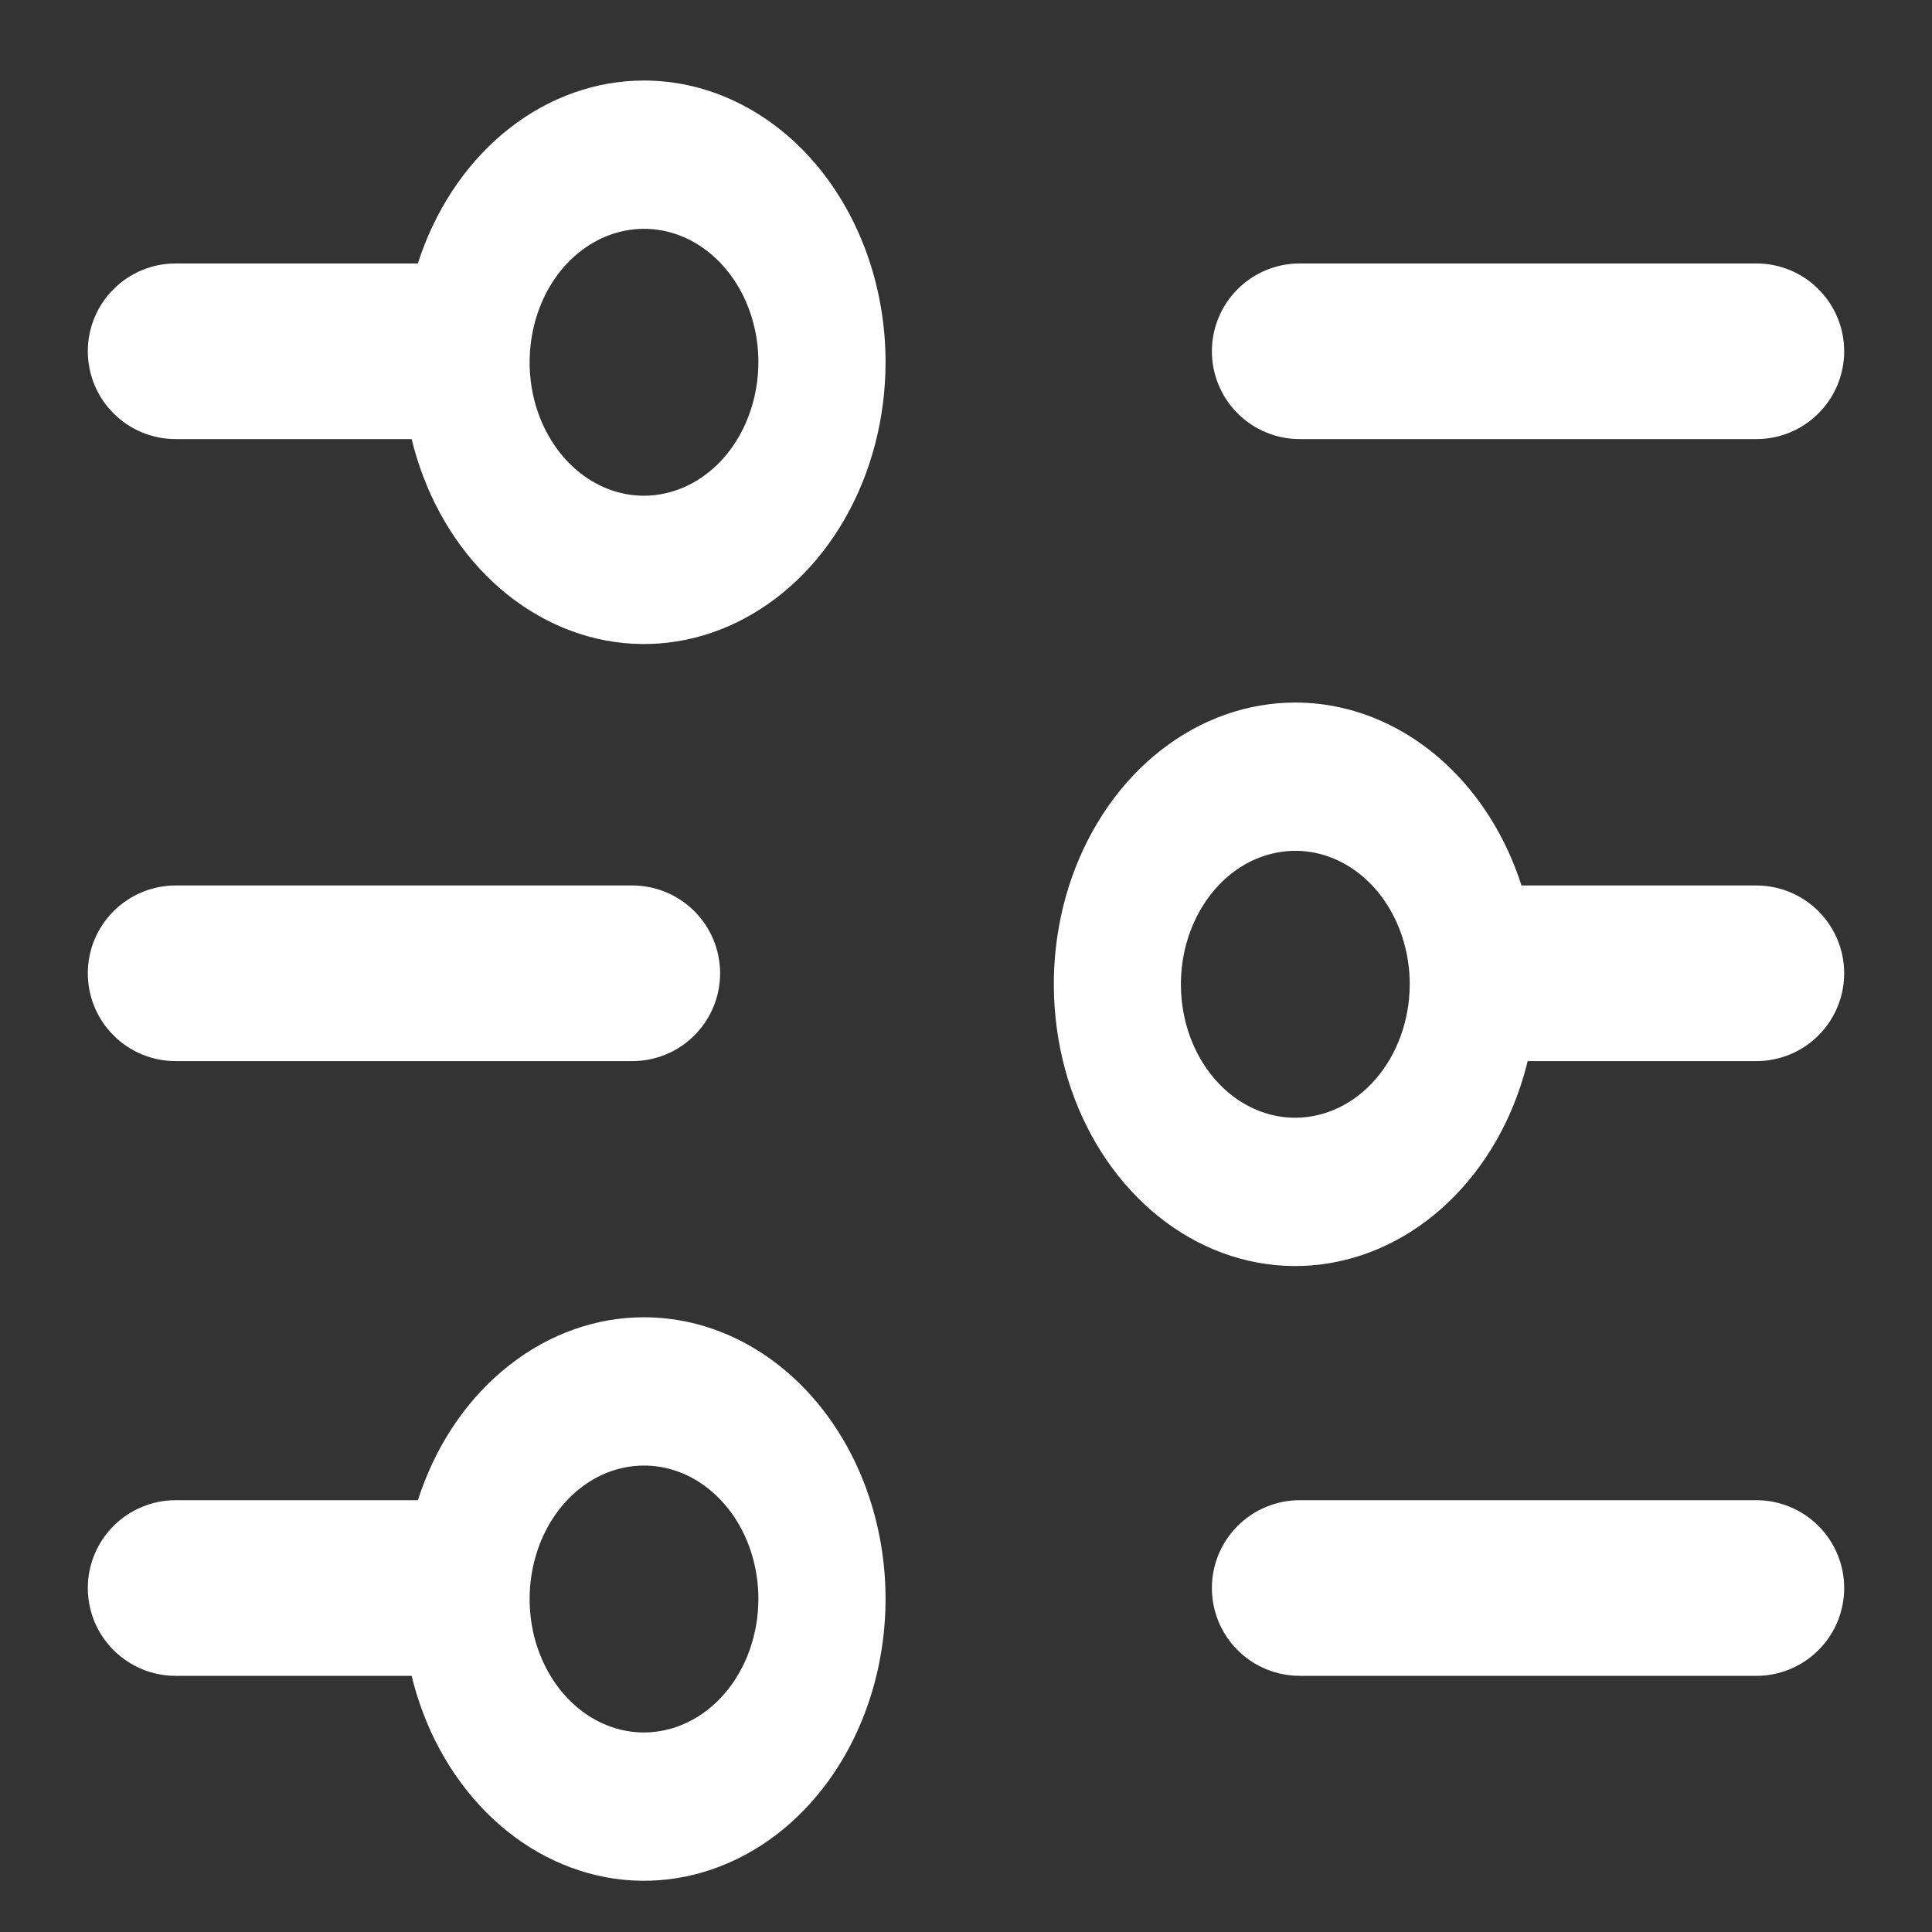
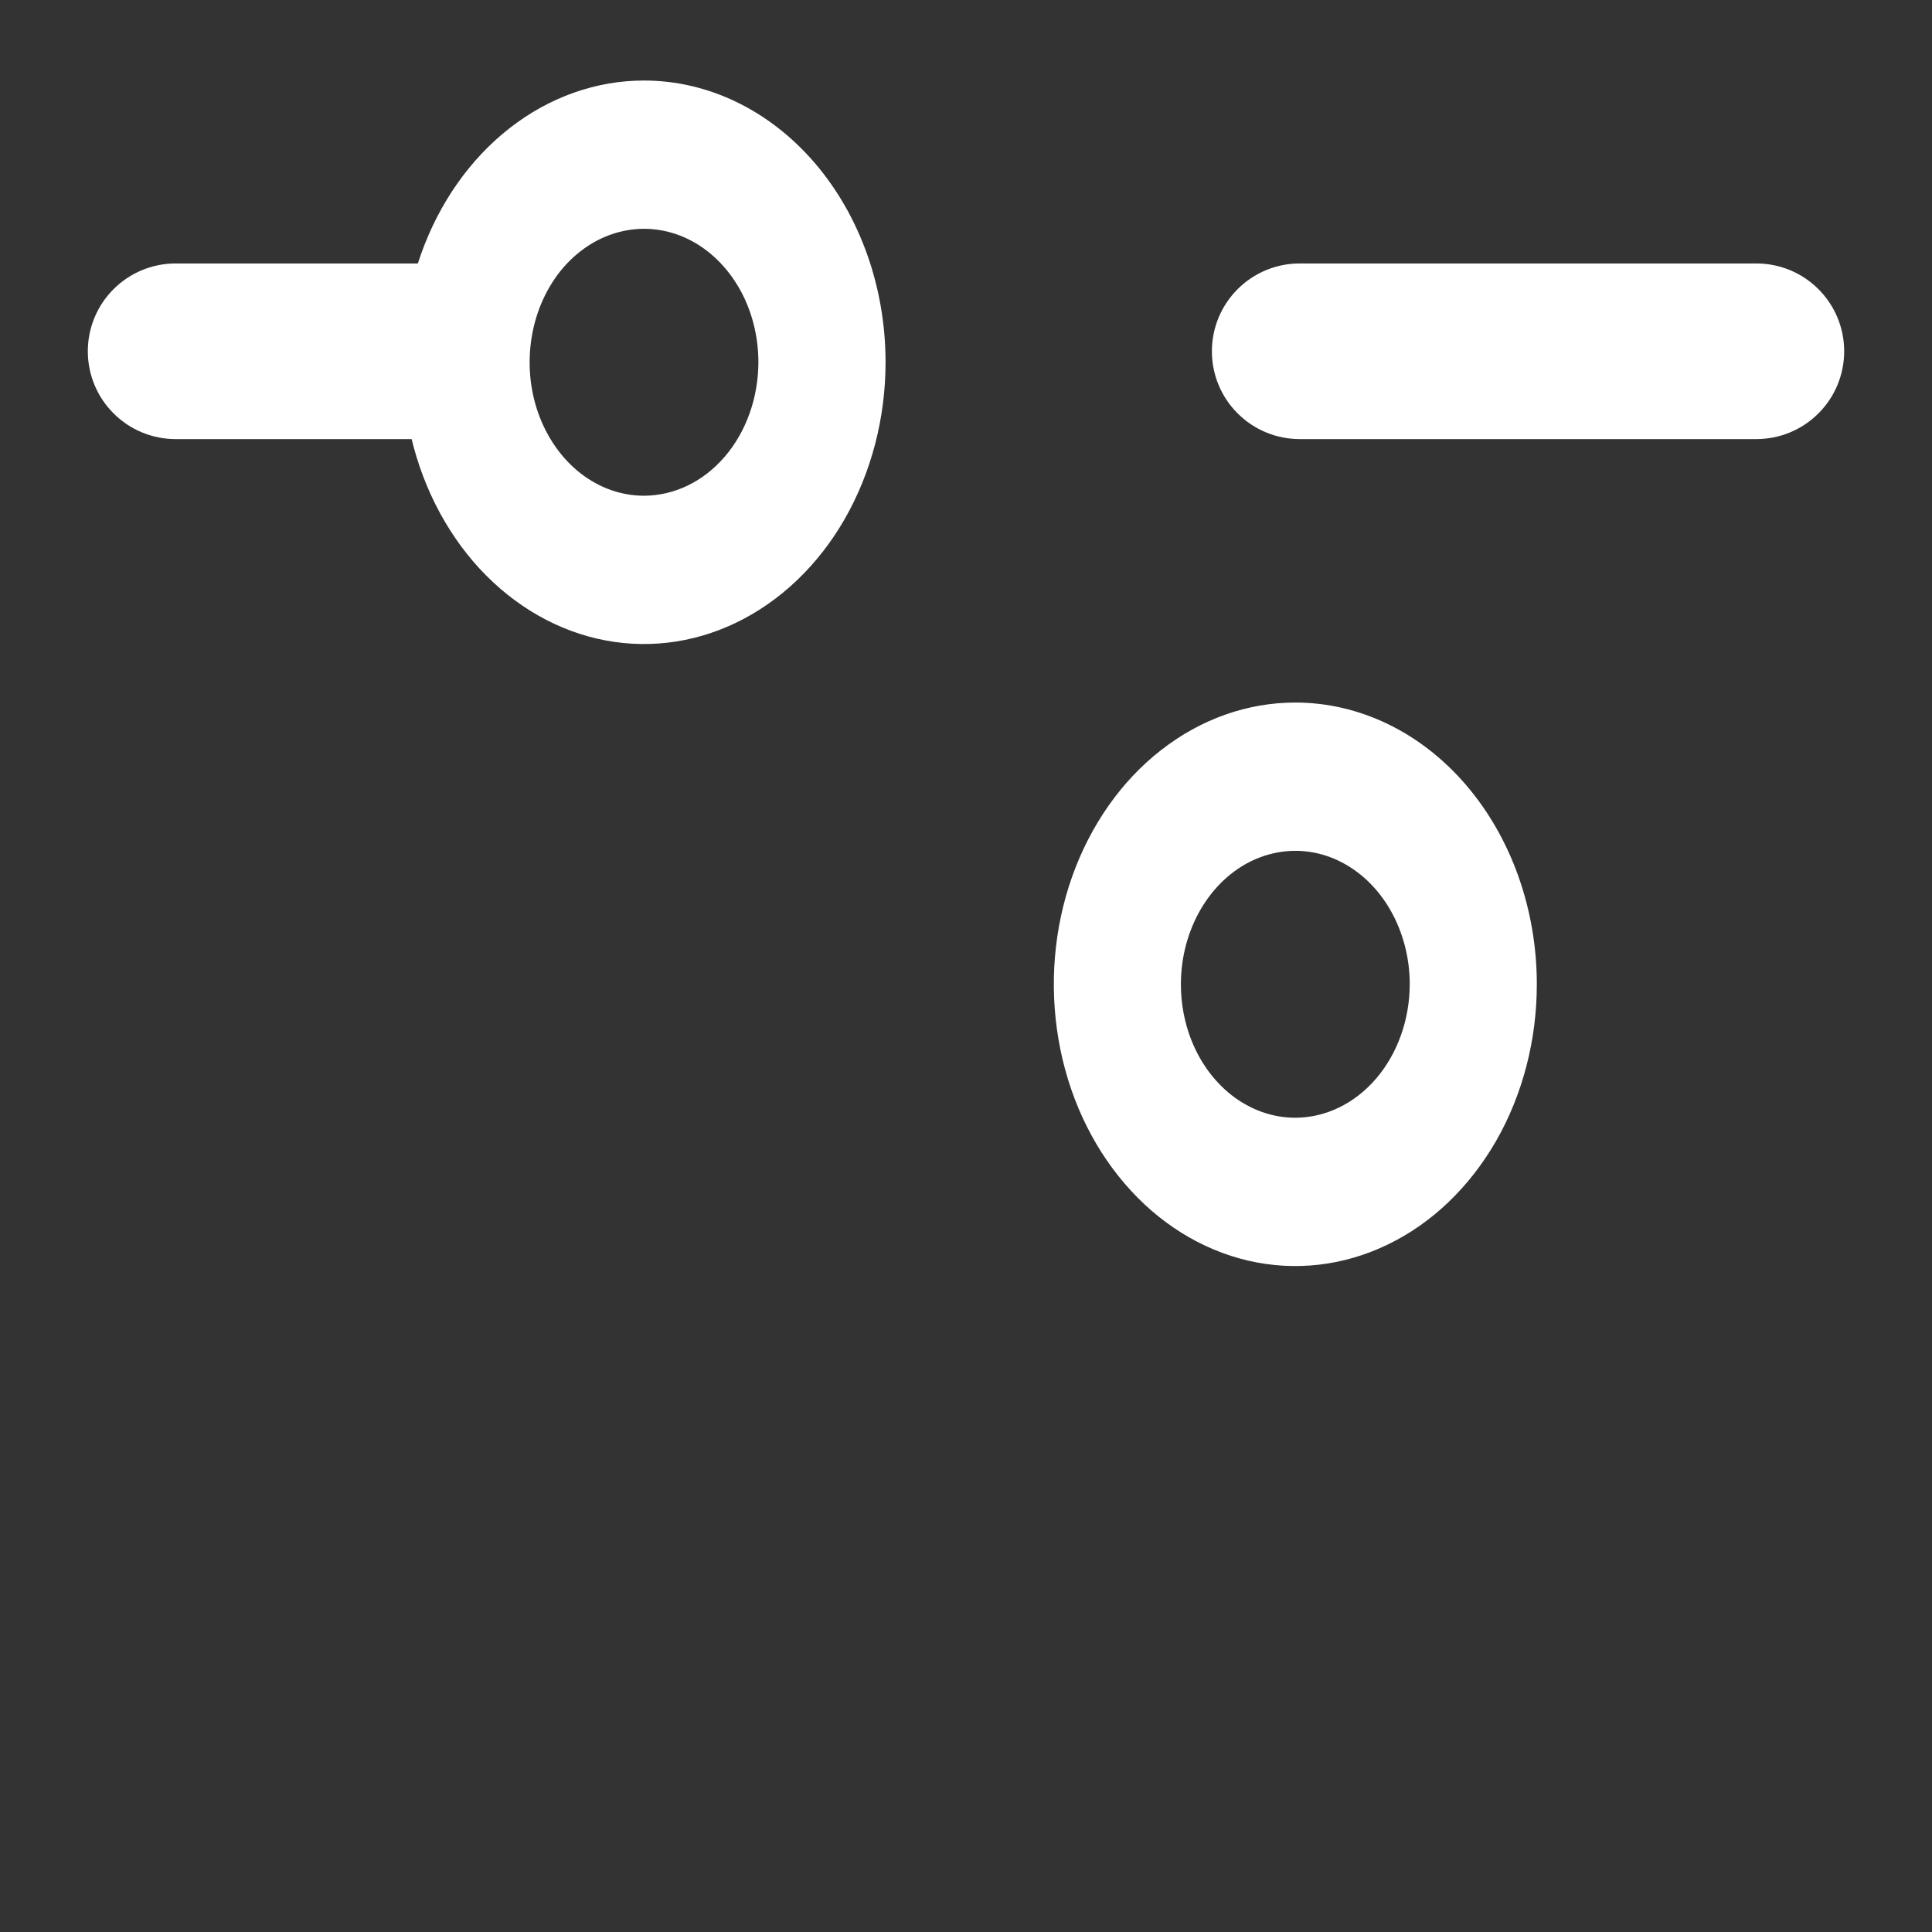
<svg xmlns="http://www.w3.org/2000/svg" width="22" height="22" viewBox="0 0 22 22" fill="none">
  <rect x="0" y="0" width="22" height="22" fill="#333333" stroke="none" />
  <path d="M4.8 3H2C1.735 3 1.48 3.105 1.293 3.293C1.105 3.48 1 3.735 1 4C1 4.265 1.105 4.52 1.293 4.707C1.48 4.895 1.735 5 2 5H4.8C5.065 5 5.32 4.895 5.507 4.707C5.695 4.52 5.8 4.265 5.8 4C5.8 3.735 5.695 3.48 5.507 3.293C5.32 3.105 5.065 3 4.8 3ZM20 3H14.8C14.535 3 14.28 3.105 14.093 3.293C13.905 3.48 13.8 3.735 13.8 4C13.8 4.265 13.905 4.52 14.093 4.707C14.28 4.895 14.535 5 14.8 5H20C20.265 5 20.52 4.895 20.707 4.707C20.895 4.52 21 4.265 21 4C21 3.735 20.895 3.48 20.707 3.293C20.52 3.105 20.265 3 20 3Z" fill="white" />
  <path d="M7.333 0.917C6.79 0.917 6.258 1.105 5.806 1.457C5.353 1.81 5.001 2.311 4.793 2.897C4.585 3.484 4.53 4.129 4.636 4.751C4.742 5.373 5.004 5.945 5.389 6.394C5.774 6.842 6.264 7.148 6.797 7.272C7.33 7.396 7.883 7.332 8.386 7.089C8.888 6.846 9.318 6.435 9.62 5.908C9.922 5.38 10.084 4.76 10.084 4.125C10.084 3.274 9.794 2.458 9.278 1.856C8.762 1.255 8.063 0.917 7.333 0.917ZM7.333 5.645C7.076 5.645 6.824 5.556 6.61 5.389C6.396 5.222 6.229 4.984 6.13 4.707C6.031 4.429 6.006 4.123 6.056 3.829C6.106 3.534 6.23 3.263 6.412 3.05C6.595 2.838 6.827 2.693 7.079 2.635C7.332 2.576 7.594 2.606 7.832 2.721C8.07 2.836 8.273 3.031 8.417 3.281C8.56 3.531 8.636 3.825 8.636 4.125C8.635 4.528 8.498 4.914 8.254 5.199C8.01 5.484 7.679 5.644 7.333 5.645Z" fill="white" />
-   <path d="M4.8 17.083H2C1.735 17.083 1.48 17.189 1.293 17.376C1.105 17.564 1 17.818 1 18.083C1 18.349 1.105 18.603 1.293 18.79C1.48 18.978 1.735 19.083 2 19.083H4.8C5.065 19.083 5.32 18.978 5.507 18.79C5.695 18.603 5.8 18.349 5.8 18.083C5.8 17.818 5.695 17.564 5.507 17.376C5.32 17.189 5.065 17.083 4.8 17.083ZM20 17.083H14.8C14.535 17.083 14.28 17.189 14.093 17.376C13.905 17.564 13.8 17.818 13.8 18.083C13.8 18.349 13.905 18.603 14.093 18.79C14.28 18.978 14.535 19.083 14.8 19.083H20C20.265 19.083 20.52 18.978 20.707 18.79C20.895 18.603 21 18.349 21 18.083C21 17.818 20.895 17.564 20.707 17.376C20.52 17.189 20.265 17.083 20 17.083Z" fill="white" />
-   <path d="M7.333 15C6.79 15 6.258 15.188 5.806 15.541C5.353 15.893 5.001 16.394 4.793 16.981C4.585 17.567 4.53 18.212 4.636 18.834C4.742 19.457 5.004 20.028 5.389 20.477C5.774 20.926 6.264 21.231 6.797 21.355C7.33 21.479 7.883 21.415 8.386 21.172C8.888 20.93 9.318 20.518 9.62 19.991C9.922 19.463 10.084 18.843 10.084 18.208C10.084 17.357 9.794 16.541 9.278 15.94C8.762 15.338 8.063 15 7.333 15ZM7.333 19.728C7.076 19.728 6.824 19.639 6.61 19.472C6.396 19.305 6.229 19.068 6.13 18.79C6.031 18.512 6.006 18.207 6.056 17.912C6.106 17.617 6.23 17.346 6.412 17.134C6.595 16.921 6.827 16.776 7.079 16.718C7.332 16.659 7.594 16.689 7.832 16.804C8.07 16.919 8.273 17.114 8.417 17.364C8.56 17.614 8.636 17.908 8.636 18.208C8.635 18.611 8.498 18.997 8.254 19.282C8.01 19.567 7.679 19.727 7.333 19.728Z" fill="white" />
-   <path d="M17.2 12.083H20C20.265 12.083 20.52 11.978 20.707 11.79C20.895 11.603 21 11.348 21 11.083C21 10.818 20.895 10.564 20.707 10.376C20.52 10.189 20.265 10.083 20 10.083H17.2C16.935 10.083 16.68 10.189 16.493 10.376C16.305 10.564 16.2 10.818 16.2 11.083C16.2 11.348 16.305 11.603 16.493 11.79C16.68 11.978 16.935 12.083 17.2 12.083ZM2 12.083H7.2C7.465 12.083 7.72 11.978 7.907 11.79C8.095 11.603 8.2 11.348 8.2 11.083C8.2 10.818 8.095 10.564 7.907 10.376C7.72 10.189 7.465 10.083 7.2 10.083H2C1.735 10.083 1.48 10.189 1.293 10.376C1.105 10.564 1 10.818 1 11.083C1 11.348 1.105 11.603 1.293 11.79C1.48 11.978 1.735 12.083 2 12.083Z" fill="white" />
  <path d="M14.75 8C14.206 8 13.674 8.188 13.222 8.541C12.77 8.893 12.418 9.394 12.209 9.981C12.001 10.567 11.947 11.212 12.053 11.834C12.159 12.457 12.421 13.028 12.806 13.477C13.19 13.926 13.68 14.231 14.213 14.355C14.747 14.479 15.3 14.415 15.802 14.172C16.305 13.93 16.734 13.518 17.037 12.991C17.339 12.463 17.5 11.843 17.5 11.208C17.5 10.357 17.21 9.541 16.695 8.94C16.179 8.338 15.479 8 14.75 8ZM14.75 12.728C14.492 12.728 14.241 12.639 14.026 12.472C13.812 12.305 13.645 12.068 13.546 11.79C13.448 11.512 13.422 11.207 13.472 10.912C13.523 10.617 13.647 10.346 13.829 10.134C14.011 9.921 14.243 9.776 14.496 9.718C14.749 9.659 15.011 9.689 15.248 9.804C15.486 9.919 15.69 10.114 15.833 10.364C15.976 10.614 16.053 10.908 16.053 11.208C16.052 11.611 15.914 11.997 15.67 12.282C15.426 12.567 15.095 12.727 14.75 12.728Z" fill="white" />
</svg>